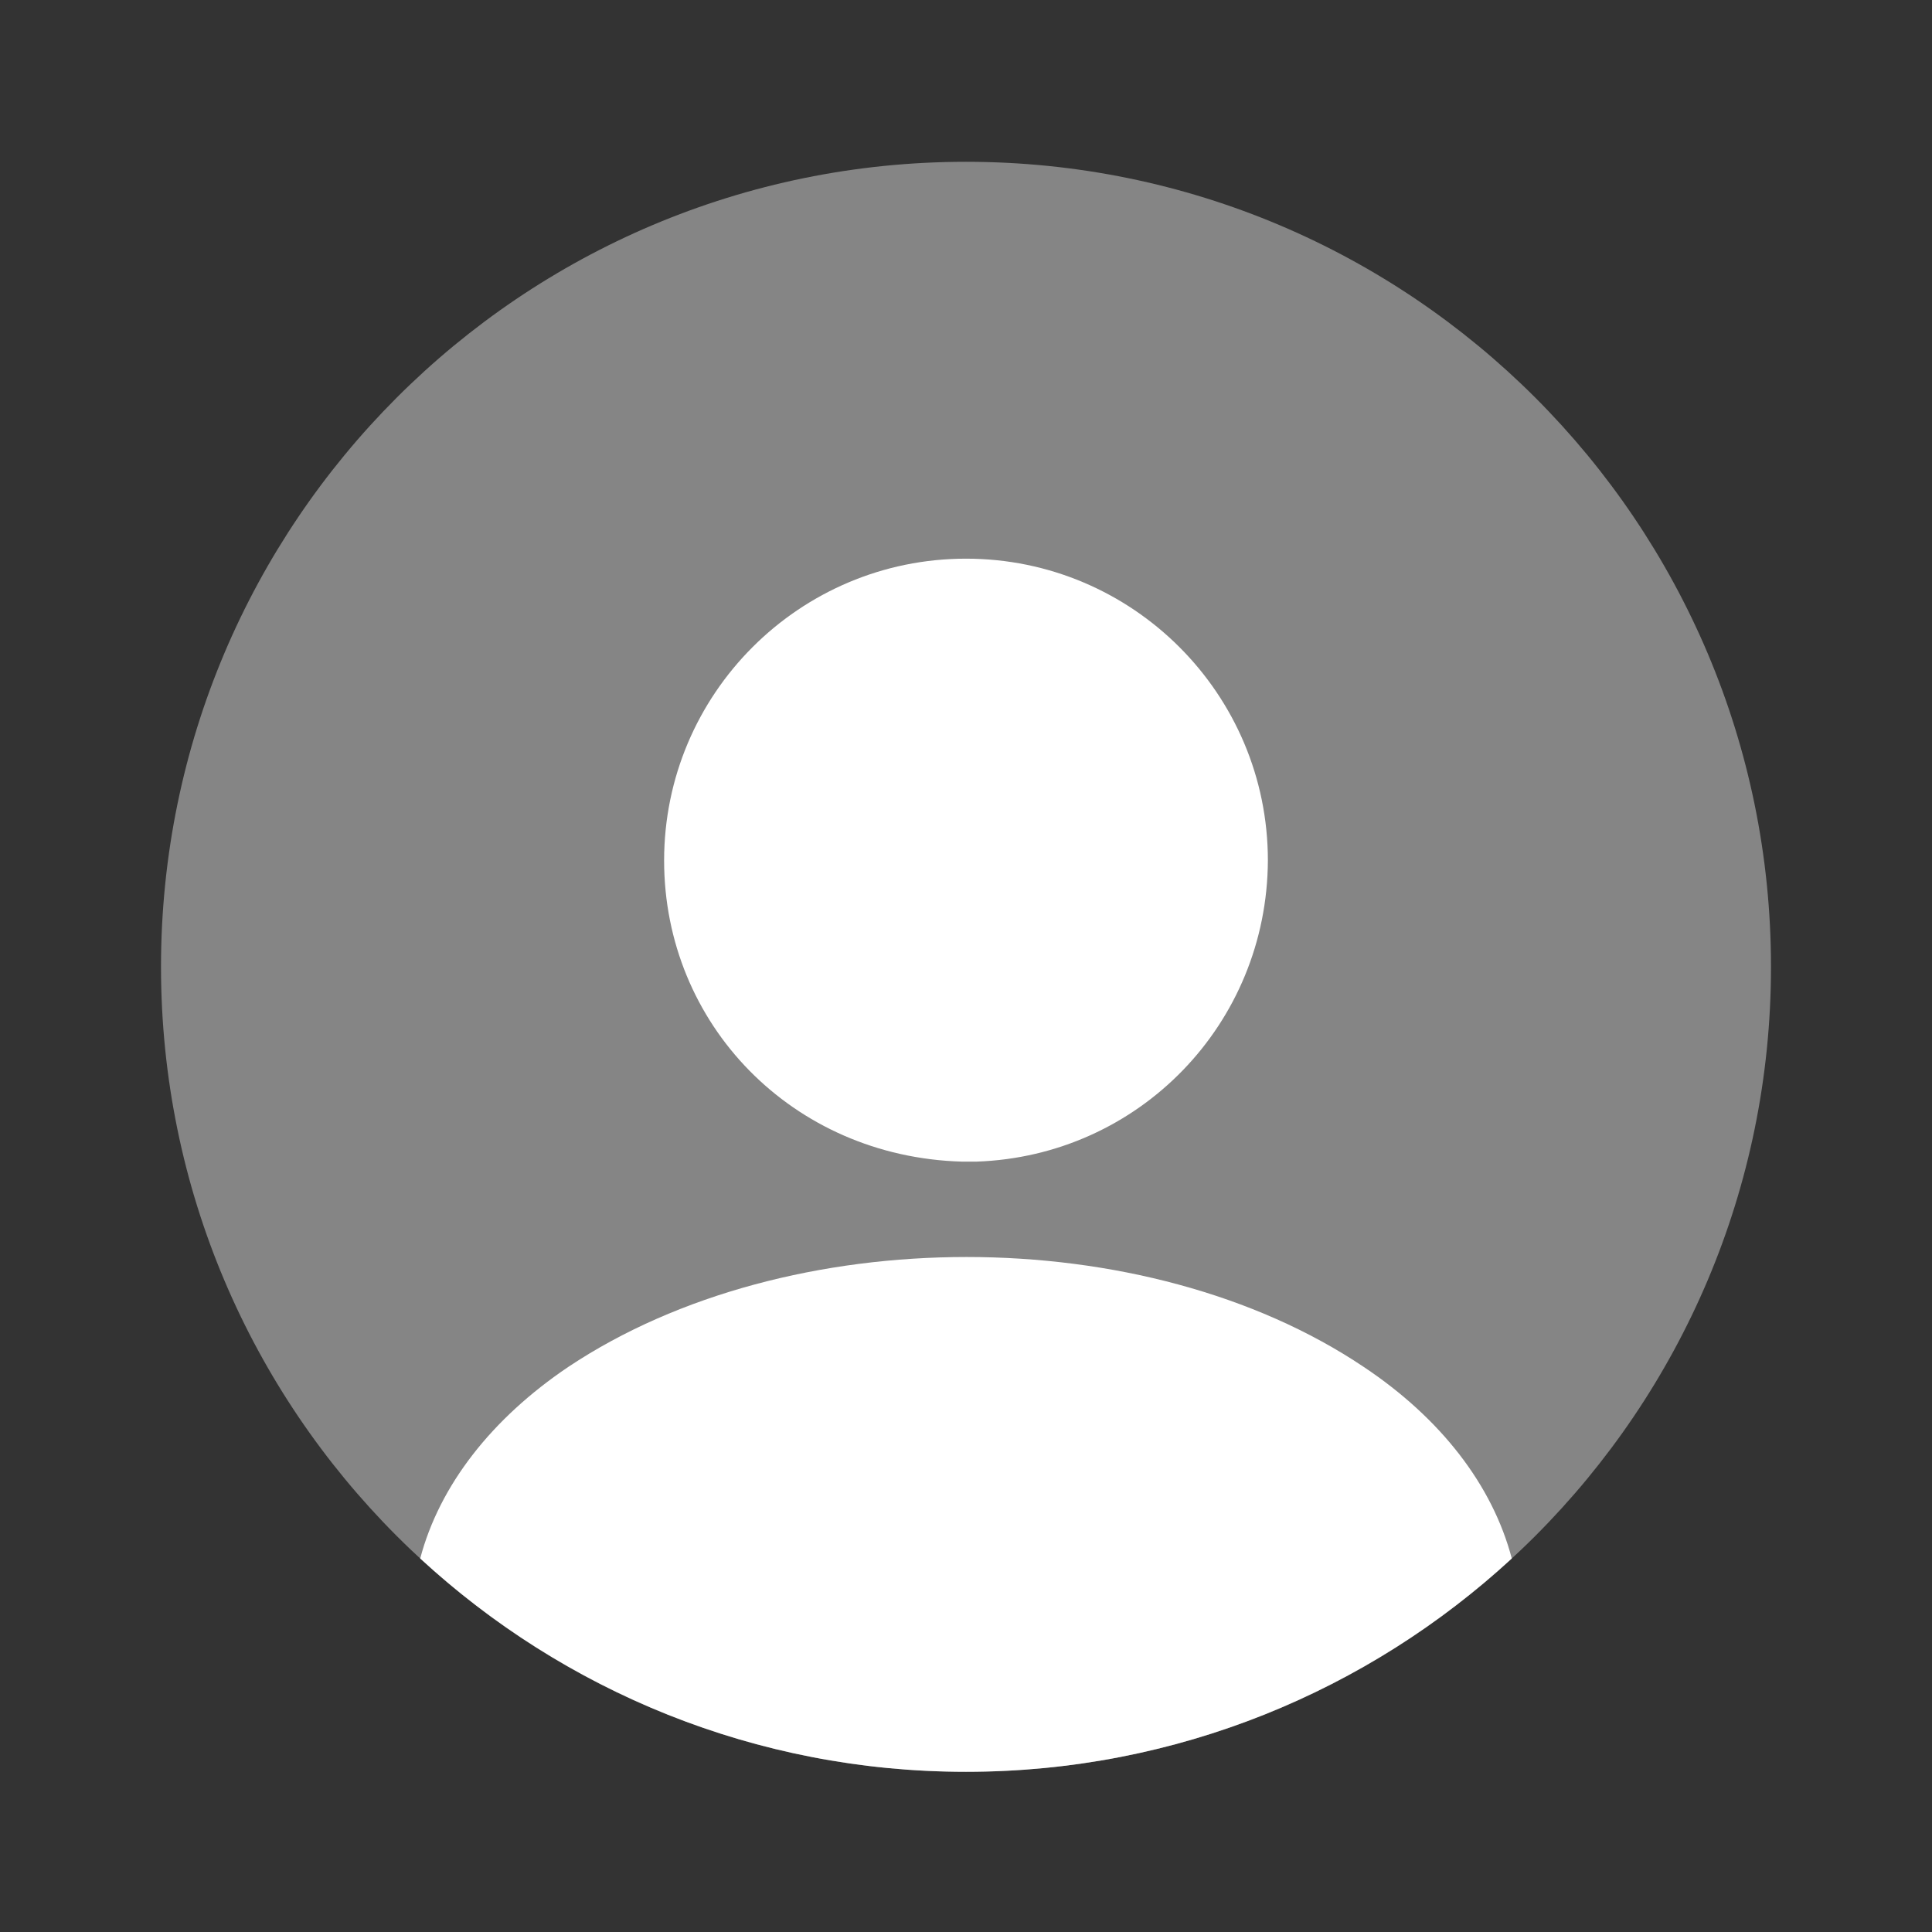
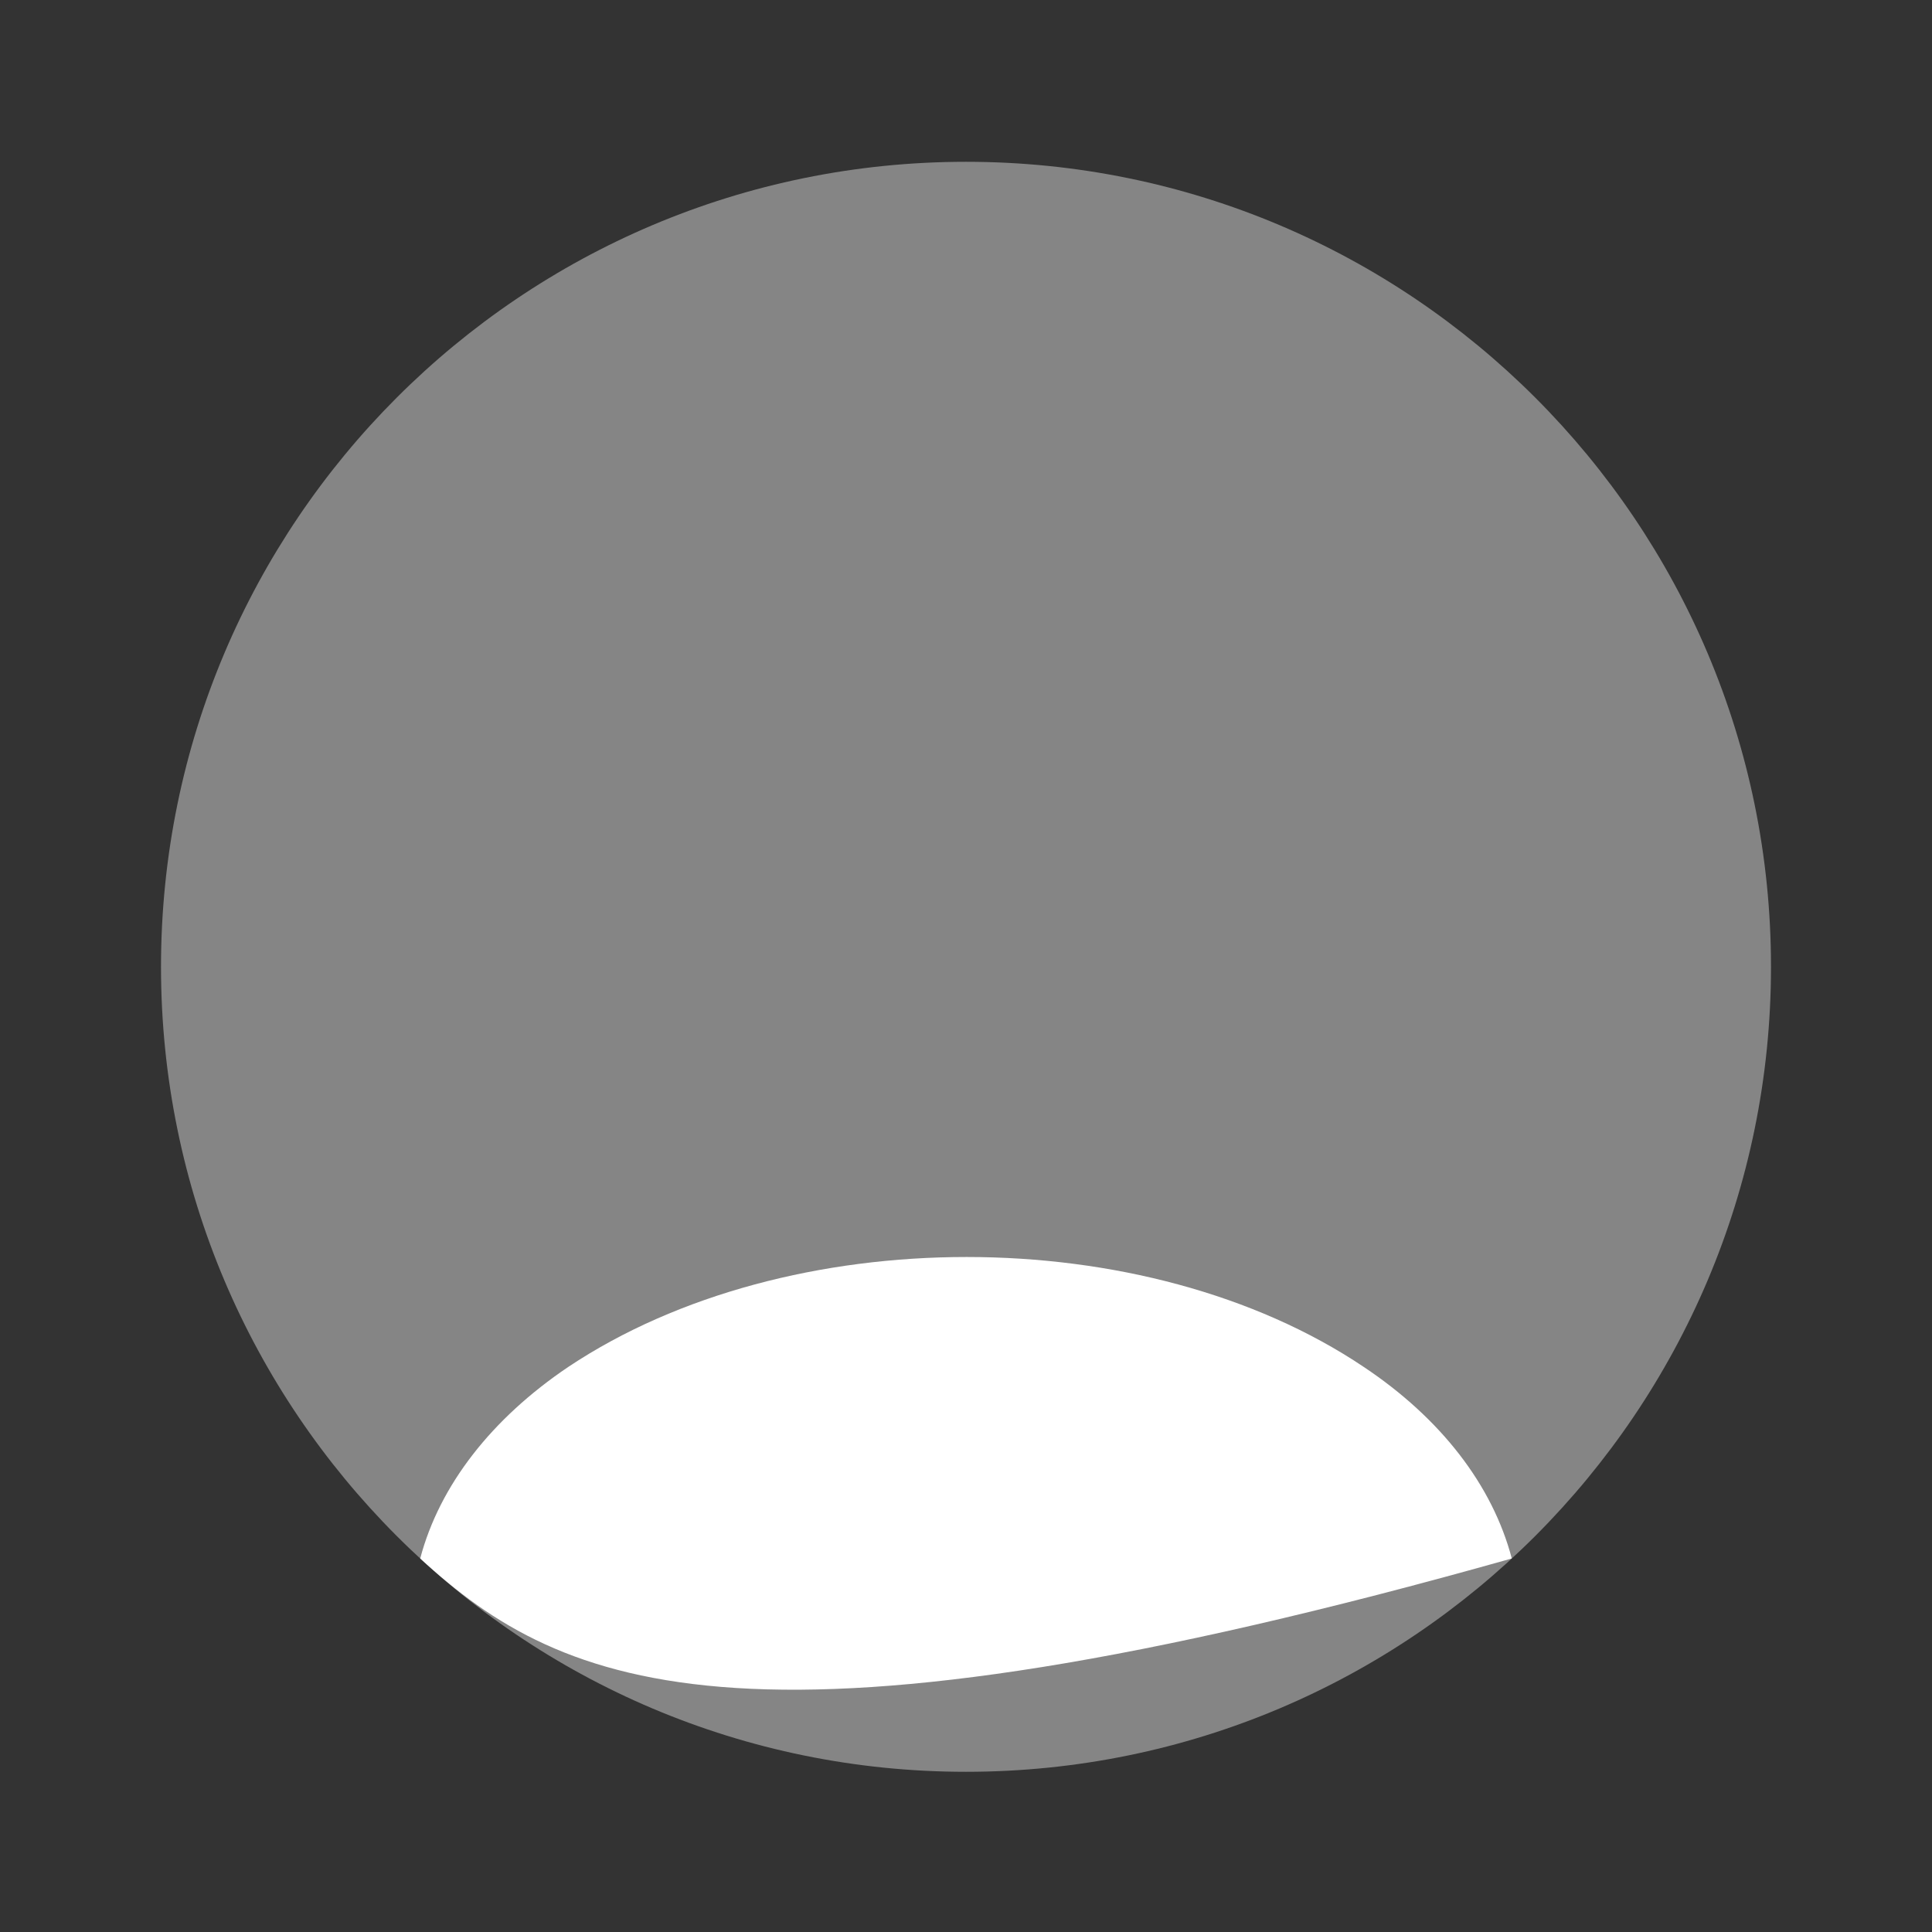
<svg xmlns="http://www.w3.org/2000/svg" width="110" height="110" viewBox="0 0 110 110" fill="none">
  <rect x="0" y="0" width="110" height="110" fill="#333333" stroke="none" />
  <path opacity="0.4" d="M55 100.879C80.313 100.879 100.833 80.359 100.833 55.046C100.833 29.733 80.313 9.212 55 9.212C29.687 9.212 9.167 29.733 9.167 55.046C9.167 80.359 29.687 100.879 55 100.879Z" fill="white" />
-   <path d="M55 31.808C45.513 31.808 37.812 39.508 37.812 48.996C37.812 58.3 45.1 65.862 54.771 66.138C54.908 66.138 55.092 66.138 55.183 66.138C55.275 66.138 55.413 66.138 55.504 66.138C55.55 66.138 55.596 66.138 55.596 66.138C64.854 65.817 72.142 58.3 72.188 48.996C72.188 39.508 64.487 31.808 55 31.808Z" fill="white" />
-   <path d="M86.075 88.733C77.917 96.25 67.008 100.879 55 100.879C42.992 100.879 32.083 96.25 23.925 88.733C25.025 84.562 28.004 80.758 32.358 77.825C44.871 69.483 65.221 69.483 77.642 77.825C82.042 80.758 84.975 84.562 86.075 88.733Z" fill="white" />
+   <path d="M86.075 88.733C42.992 100.879 32.083 96.25 23.925 88.733C25.025 84.562 28.004 80.758 32.358 77.825C44.871 69.483 65.221 69.483 77.642 77.825C82.042 80.758 84.975 84.562 86.075 88.733Z" fill="white" />
</svg>